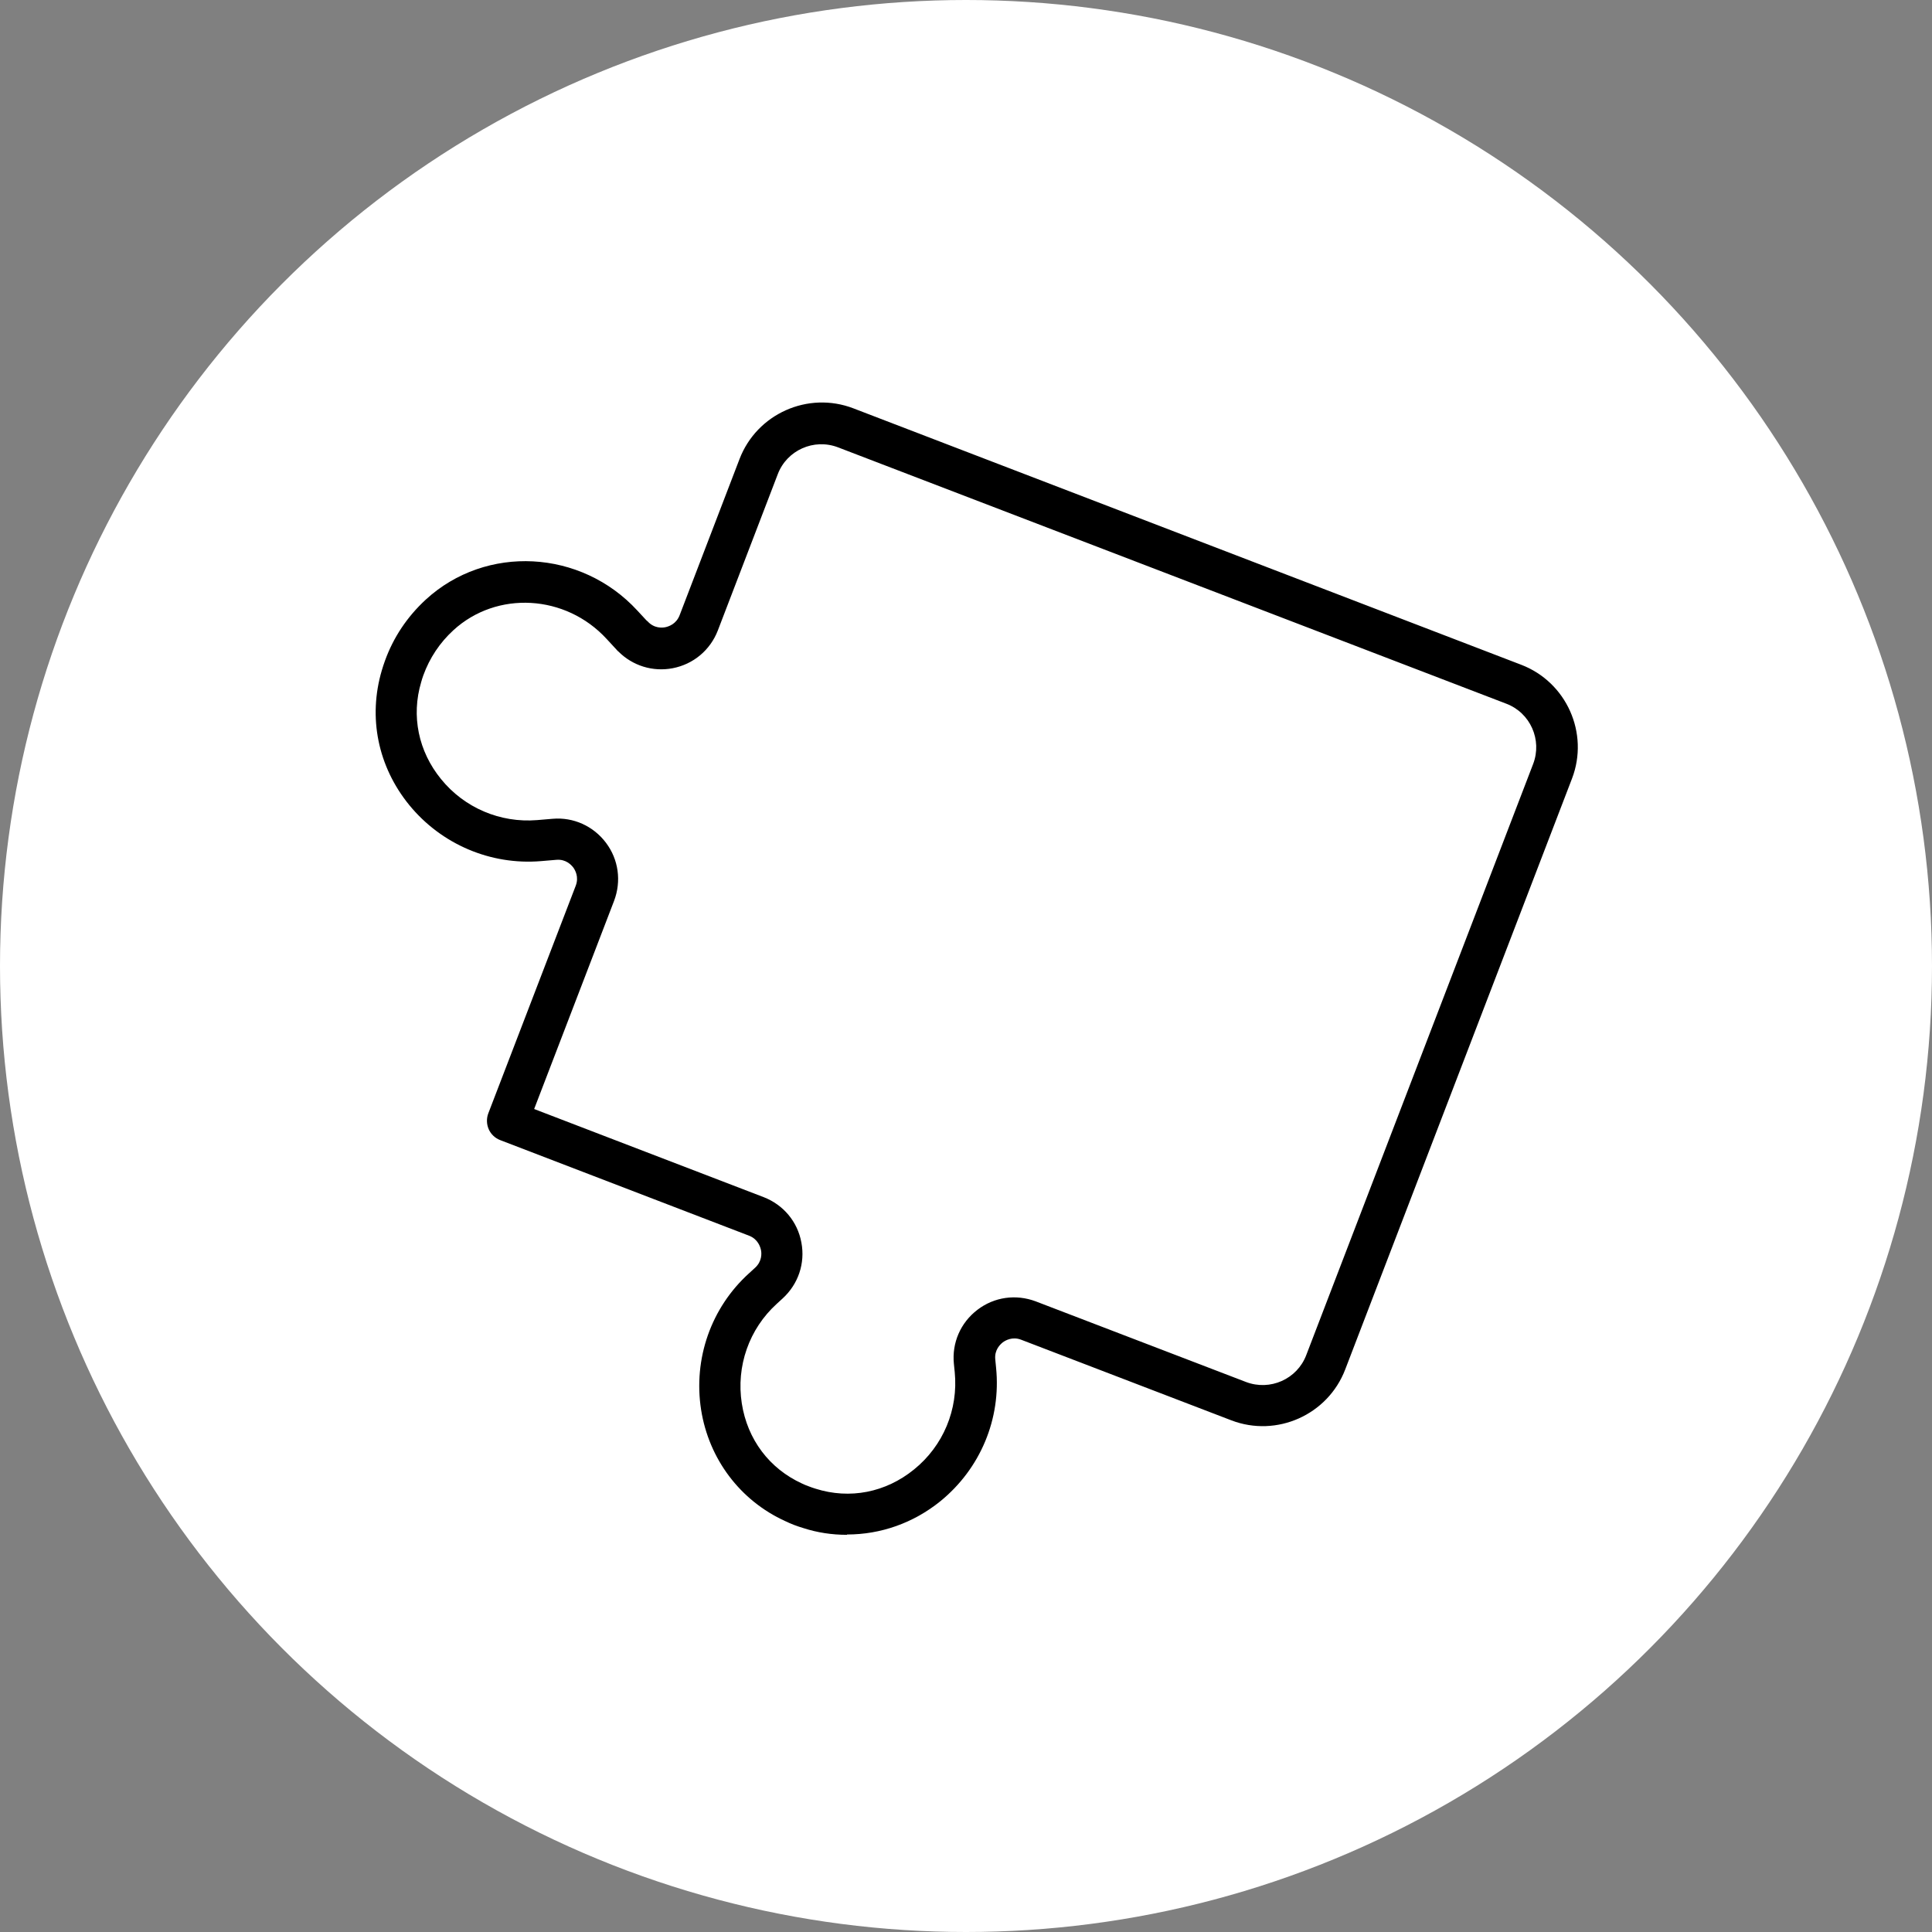
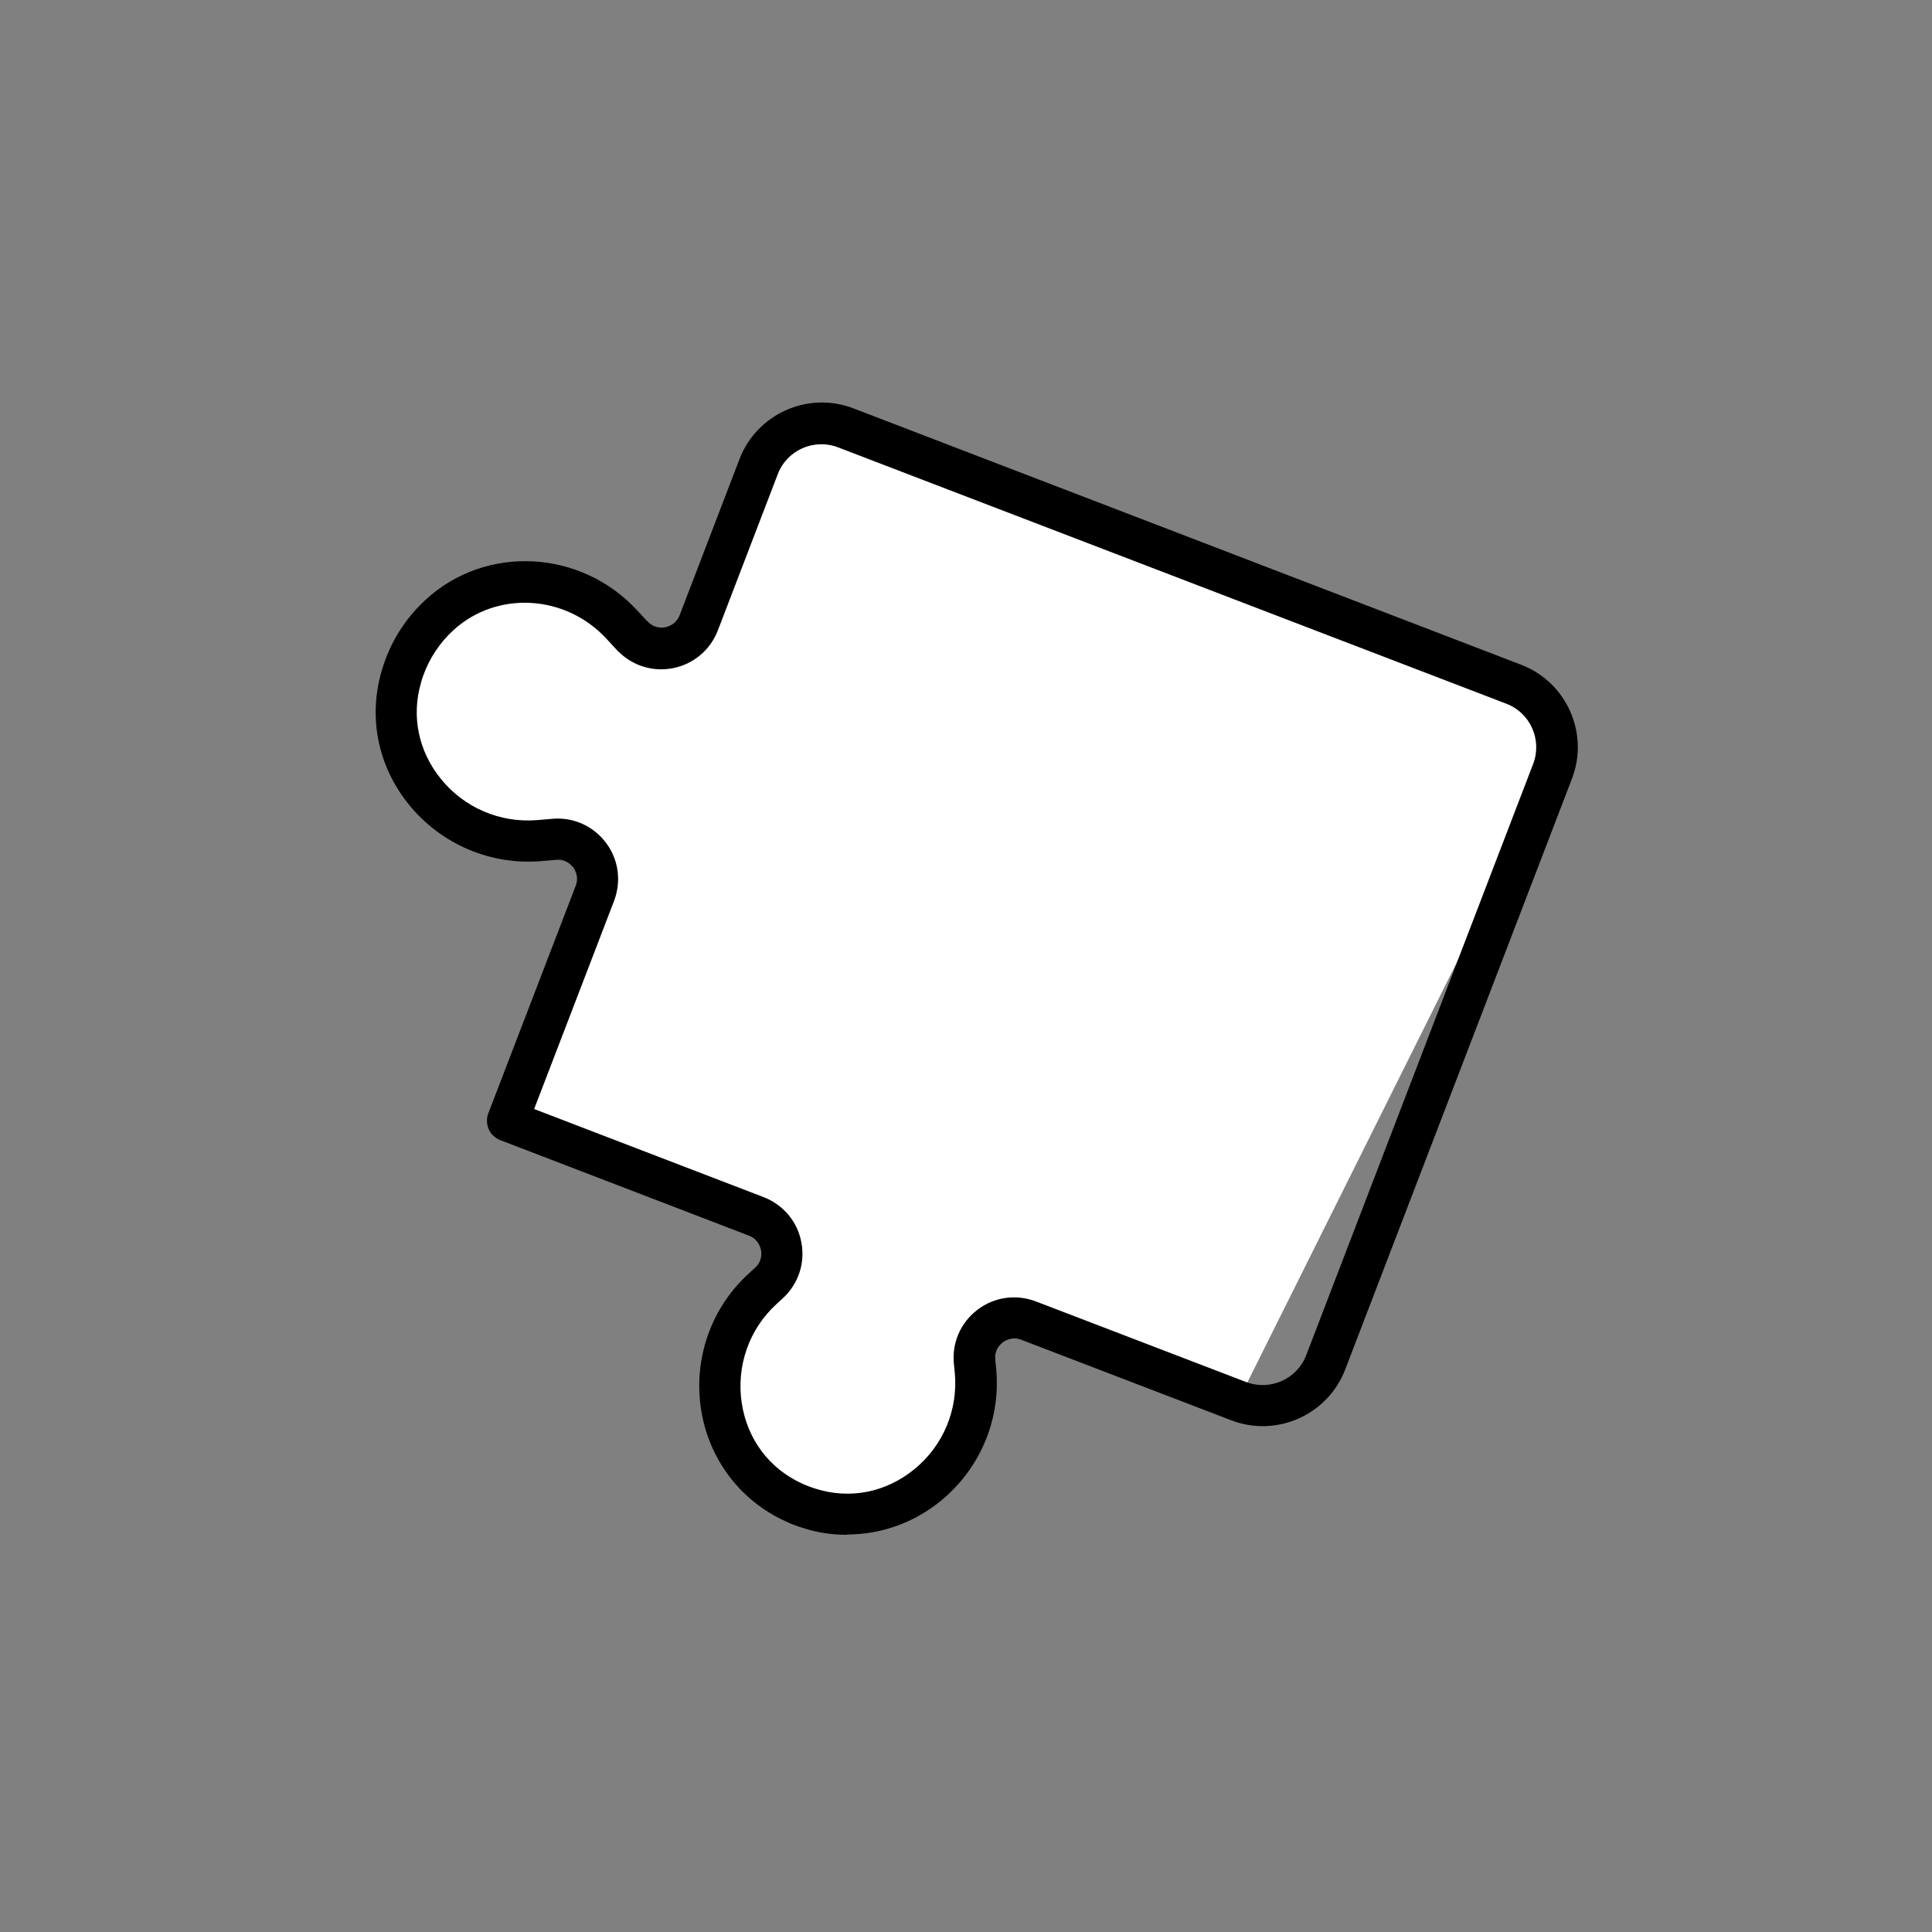
<svg xmlns="http://www.w3.org/2000/svg" width="72" height="72" viewBox="0 0 72 72" fill="none">
  <rect x="0" y="0" width="72" height="72" fill="#808080" stroke="none" />
-   <circle cx="36" cy="36" r="36" fill="white" />
-   <path d="M23.545 23.695L23.169 23.288C21.375 21.339 18.317 21.13 16.368 22.918C15.789 23.448 15.326 24.12 15.043 24.903C15.006 25.002 14.975 25.1 14.944 25.199C13.982 28.442 16.695 31.605 20.061 31.327L20.641 31.278C21.732 31.186 22.54 32.265 22.151 33.288L18.896 41.766L28.175 45.329C29.205 45.724 29.458 47.068 28.644 47.808L28.416 48.011C25.875 50.324 26.43 54.553 29.556 55.977C29.655 56.02 29.747 56.064 29.852 56.101C29.951 56.138 30.049 56.175 30.154 56.205C33.428 57.241 36.678 54.467 36.332 51.051L36.301 50.749C36.19 49.651 37.276 48.819 38.305 49.22L46.135 52.222C47.436 52.722 48.885 52.068 49.385 50.774L57.838 28.75C58.337 27.456 57.684 26 56.389 25.501L31.511 15.951C30.216 15.451 28.761 16.105 28.262 17.399L26.03 23.22C25.635 24.249 24.297 24.502 23.551 23.695H23.545Z" fill="white" />
+   <path d="M23.545 23.695L23.169 23.288C21.375 21.339 18.317 21.13 16.368 22.918C15.789 23.448 15.326 24.12 15.043 24.903C15.006 25.002 14.975 25.1 14.944 25.199C13.982 28.442 16.695 31.605 20.061 31.327L20.641 31.278C21.732 31.186 22.54 32.265 22.151 33.288L18.896 41.766L28.175 45.329C29.205 45.724 29.458 47.068 28.644 47.808L28.416 48.011C25.875 50.324 26.43 54.553 29.556 55.977C29.655 56.02 29.747 56.064 29.852 56.101C29.951 56.138 30.049 56.175 30.154 56.205C33.428 57.241 36.678 54.467 36.332 51.051L36.301 50.749C36.19 49.651 37.276 48.819 38.305 49.22L46.135 52.222L57.838 28.75C58.337 27.456 57.684 26 56.389 25.501L31.511 15.951C30.216 15.451 28.761 16.105 28.262 17.399L26.03 23.22C25.635 24.249 24.297 24.502 23.551 23.695H23.545Z" fill="white" />
  <path d="M31.56 57.198C31.011 57.198 30.463 57.118 29.932 56.945C29.821 56.914 29.704 56.871 29.587 56.828C29.476 56.785 29.365 56.736 29.26 56.686C27.583 55.922 26.418 54.374 26.128 52.537C25.832 50.638 26.498 48.733 27.916 47.45L28.138 47.247C28.403 47.007 28.385 46.704 28.36 46.587C28.335 46.47 28.249 46.18 27.916 46.051L18.637 42.487C18.446 42.413 18.292 42.265 18.212 42.08C18.132 41.895 18.125 41.679 18.199 41.488L21.455 33.011C21.584 32.678 21.43 32.419 21.362 32.326C21.288 32.234 21.091 32.012 20.733 32.043L20.154 32.092C18.279 32.246 16.448 31.463 15.252 30.002C14.081 28.565 13.711 26.734 14.229 24.983C14.266 24.86 14.303 24.743 14.346 24.626C14.66 23.756 15.172 22.986 15.869 22.344C18.113 20.285 21.652 20.47 23.755 22.757L24.081 23.109C24.081 23.109 24.118 23.146 24.137 23.158C24.377 23.423 24.679 23.399 24.797 23.374C24.914 23.349 25.197 23.263 25.327 22.93L27.559 17.11C28.206 15.42 30.111 14.57 31.801 15.217L56.691 24.774C58.38 25.421 59.231 27.326 58.584 29.015L50.131 51.039C49.483 52.728 47.578 53.579 45.889 52.932L38.059 49.929C37.726 49.8 37.467 49.954 37.368 50.028C37.276 50.102 37.054 50.305 37.091 50.663L37.121 50.971C37.313 52.876 36.536 54.732 35.044 55.947C34.039 56.76 32.818 57.186 31.572 57.186L31.56 57.198ZM19.901 41.328L28.459 44.614C29.192 44.898 29.723 45.527 29.865 46.304C30.013 47.081 29.747 47.857 29.168 48.388L28.946 48.591C27.916 49.528 27.429 50.916 27.645 52.303C27.855 53.647 28.675 54.732 29.889 55.287C29.969 55.324 30.05 55.361 30.142 55.392C30.222 55.422 30.302 55.453 30.389 55.478C31.671 55.885 33.009 55.62 34.063 54.763C35.155 53.881 35.716 52.525 35.58 51.137L35.549 50.829C35.469 50.046 35.796 49.294 36.425 48.813C37.054 48.332 37.861 48.221 38.601 48.499L46.431 51.501C47.332 51.846 48.343 51.396 48.682 50.496L57.135 28.473C57.48 27.573 57.03 26.562 56.13 26.223L31.233 16.672C30.333 16.327 29.322 16.777 28.983 17.677L26.751 23.497C26.467 24.231 25.838 24.755 25.068 24.903C24.328 25.045 23.576 24.811 23.046 24.28C23.021 24.262 23.002 24.243 22.984 24.219L22.608 23.812C21.079 22.147 18.514 22.005 16.898 23.485C16.387 23.954 16.011 24.521 15.776 25.168C15.739 25.261 15.721 25.341 15.696 25.421C15.32 26.679 15.591 27.998 16.436 29.034C17.305 30.107 18.643 30.674 20.012 30.563L20.592 30.514C21.369 30.446 22.114 30.785 22.583 31.408C23.052 32.03 23.163 32.838 22.885 33.572L19.907 41.328H19.901Z" fill="black" />
</svg>